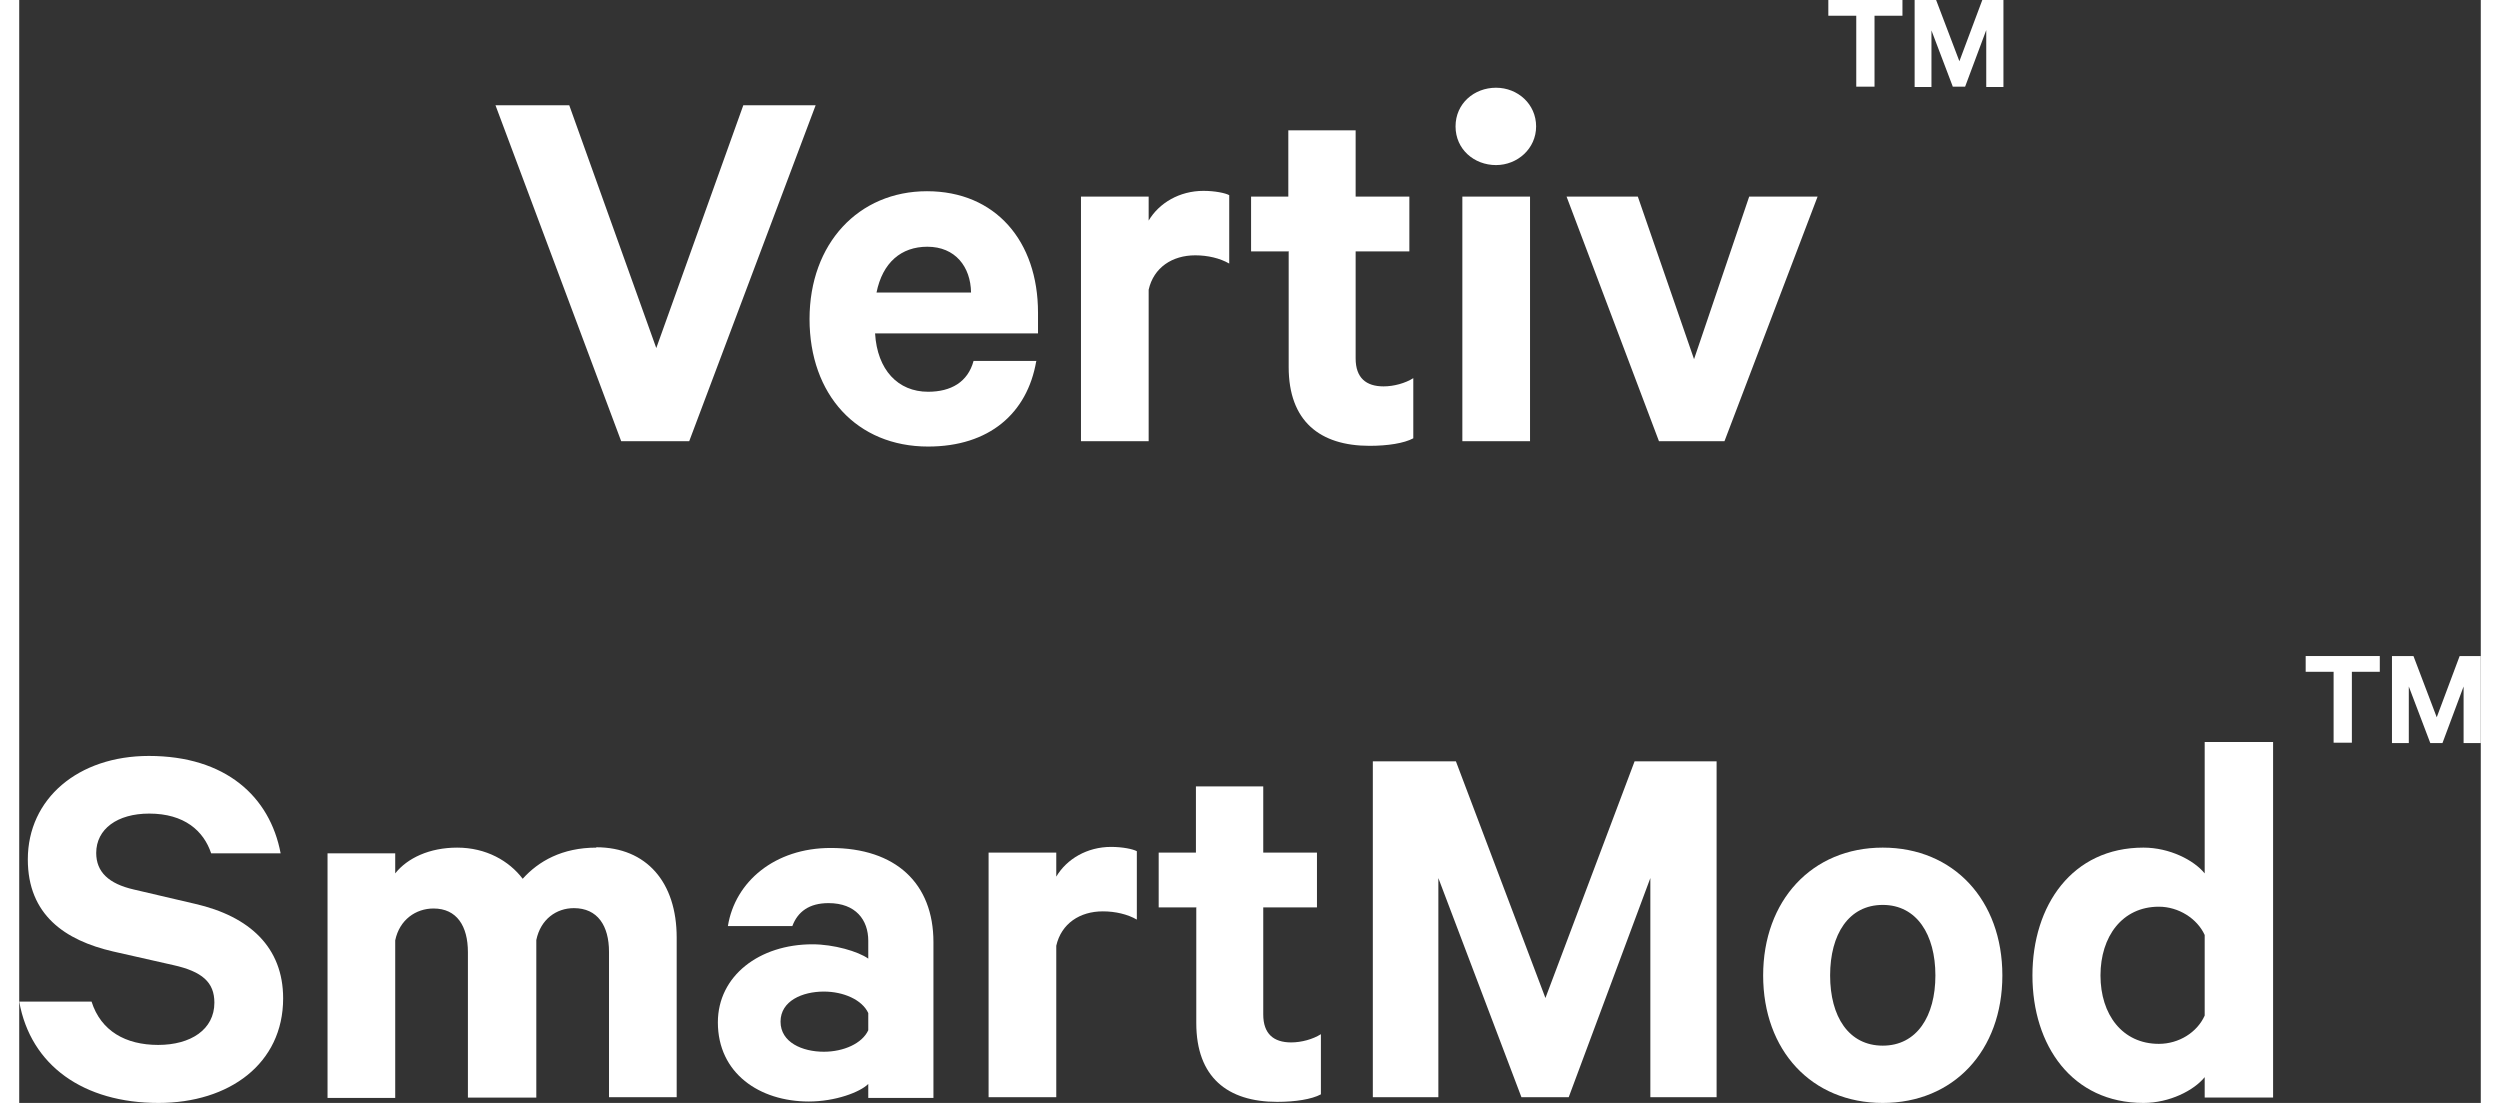
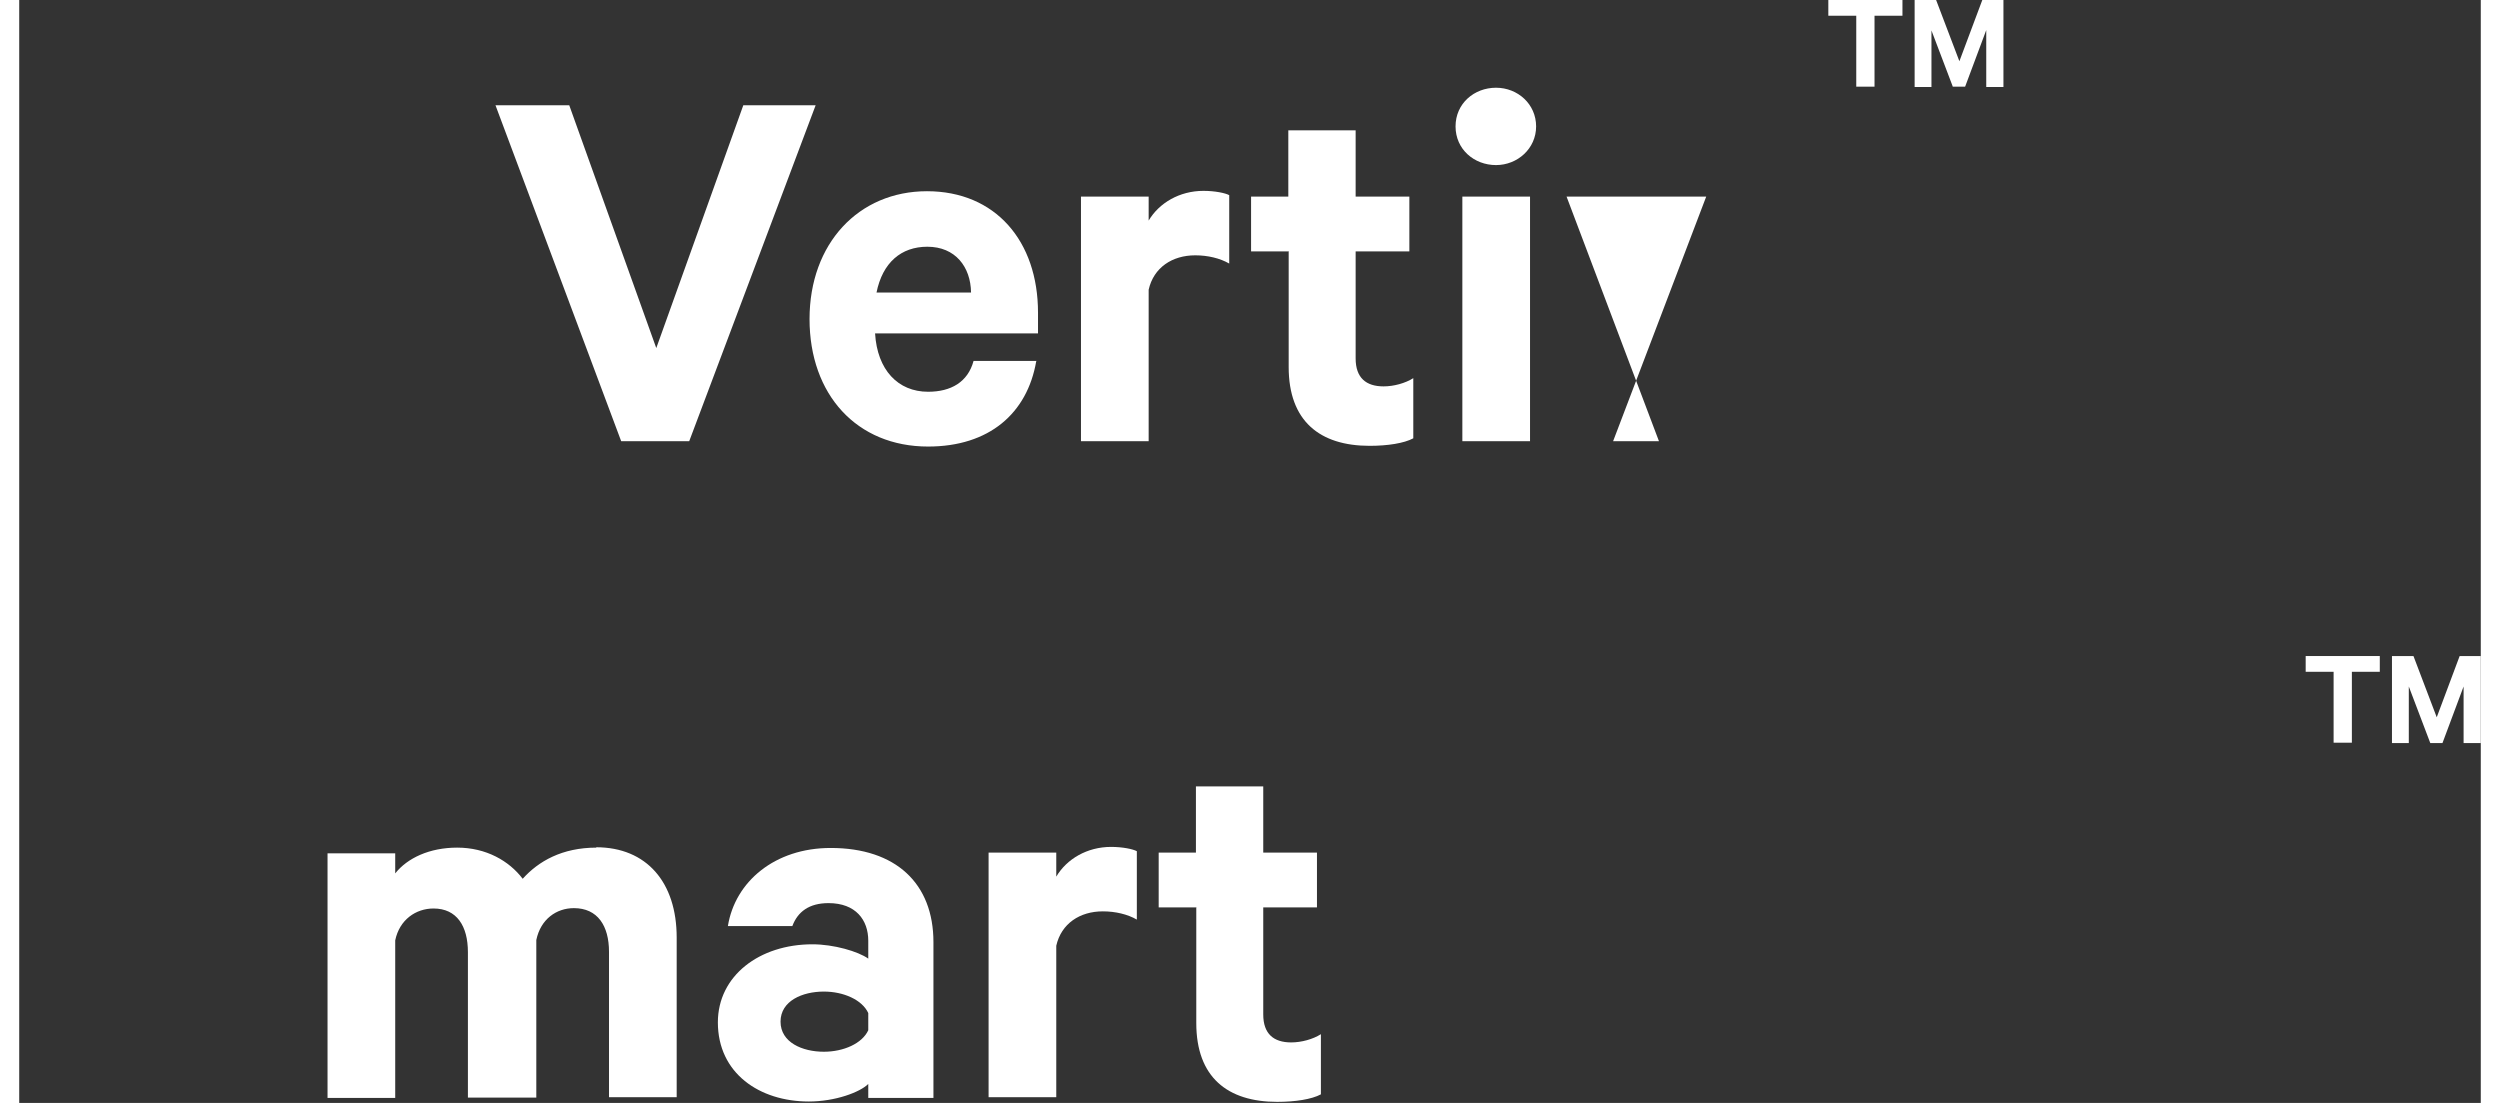
<svg xmlns="http://www.w3.org/2000/svg" id="Layer_162fe1bfd14fd1" viewBox="0 0 68.74 30.8" aria-hidden="true" width="68px" height="30px">
  <rect x="0" y="0" width="68.74" height="30.8" fill="#333333" stroke="none" />
  <defs>
    <linearGradient class="cerosgradient" data-cerosgradient="true" id="CerosGradient_id4663a0b92" gradientUnits="userSpaceOnUse" x1="50%" y1="100%" x2="50%" y2="0%">
      <stop offset="0%" stop-color="#d1d1d1" />
      <stop offset="100%" stop-color="#d1d1d1" />
    </linearGradient>
    <linearGradient />
    <style>.cls-1-62fe1bfd14fd1{fill:#fff;}</style>
  </defs>
  <path class="cls-1-62fe1bfd14fd1" d="M16.81,12.32L13.3,2.94h2.06l2.43,6.78,2.43-6.78h2.02l-3.53,9.38h-1.89Z" />
  <path class="cls-1-62fe1bfd14fd1" d="M28.4,10.09c-.25,1.45-1.31,2.38-3.02,2.38-1.99,0-3.31-1.45-3.31-3.56s1.37-3.57,3.28-3.57,3.1,1.39,3.1,3.39v.58h-4.55c.06,1.02,.64,1.63,1.48,1.63,.64,0,1.11-.27,1.27-.86h1.76Zm-4.46-1.92h2.64c-.01-.72-.44-1.28-1.22-1.28-.73,0-1.25,.44-1.42,1.28Z" />
  <path class="cls-1-62fe1bfd14fd1" d="M33.79,7.36c-.26-.15-.6-.23-.95-.23-.64,0-1.16,.34-1.3,.96v4.23h-1.89V5.49h1.89v.67c.29-.49,.86-.83,1.53-.83,.32,0,.61,.06,.72,.12v1.89Z" />
  <path class="cls-1-62fe1bfd14fd1" d="M35.44,7.02h-1.04v-1.53h1.04v-1.85h1.88v1.85h1.5v1.53h-1.5v2.99c0,.54,.29,.78,.78,.78,.29,0,.61-.09,.83-.23v1.68c-.26,.14-.72,.21-1.22,.21-1.39,0-2.26-.69-2.26-2.2v-3.24Z" />
  <path class="cls-1-62fe1bfd14fd1" d="M41.24,4.61c-.61,0-1.13-.44-1.13-1.08s.52-1.08,1.13-1.08,1.12,.46,1.12,1.08-.52,1.08-1.12,1.08Zm.95,7.71h-1.89V5.49h1.89v6.83Z" />
-   <path class="cls-1-62fe1bfd14fd1" d="M45.79,12.32l-2.58-6.83h1.99l1.57,4.54,1.54-4.54h1.91l-2.6,6.83h-1.83Z" />
+   <path class="cls-1-62fe1bfd14fd1" d="M45.79,12.32l-2.58-6.83h1.99h1.91l-2.6,6.83h-1.83Z" />
  <path class="cls-1-62fe1bfd14fd1" d="M50.52,0h2.07V.44h-.78v1.98h-.51V.44h-.78v-.44Z" />
  <path class="cls-1-62fe1bfd14fd1" d="M54,2.43l-.6-1.58v1.58h-.47V0h.6l.65,1.71,.64-1.71h.59V2.43h-.48V.84l-.59,1.58h-.34Z" />
-   <path class="cls-1-62fe1bfd14fd1" d="M2.02,27.97c.26,.82,.95,1.21,1.86,1.21s1.57-.43,1.57-1.18c0-.57-.34-.87-1.15-1.05l-1.68-.38c-1.34-.31-2.38-1.02-2.38-2.57,0-1.7,1.41-2.89,3.38-2.89,2.14,0,3.38,1.13,3.68,2.72h-1.94c-.21-.63-.75-1.11-1.73-1.11-.89,0-1.48,.43-1.48,1.1,0,.53,.35,.86,1.05,1.02l1.71,.4c1.53,.35,2.46,1.22,2.46,2.64,0,1.82-1.5,2.92-3.48,2.92-2.09,0-3.57-1.04-3.89-2.83H2.02Z" />
  <path class="cls-1-62fe1bfd14fd1" d="M16.11,23.66c1.41,0,2.25,.98,2.25,2.52v4.46h-1.89v-4.06c0-.73-.32-1.22-.98-1.22-.49,0-.93,.31-1.05,.89v4.4h-1.91v-4.06c0-.73-.31-1.22-.96-1.22-.49,0-.95,.31-1.07,.89v4.4h-1.89v-6.83h1.89v.56c.34-.43,.96-.72,1.73-.72,.81,0,1.45,.37,1.83,.87,.44-.49,1.1-.87,2.06-.87Z" />
  <path class="cls-1-62fe1bfd14fd1" d="M23.71,30.64v-.37c-.23,.23-.92,.49-1.66,.49-1.38,0-2.54-.79-2.54-2.21,0-1.3,1.16-2.18,2.64-2.18,.6,0,1.28,.2,1.56,.4v-.5c0-.58-.35-1.05-1.11-1.05-.54,0-.86,.24-1.01,.64h-1.8c.2-1.24,1.31-2.18,2.87-2.18,1.82,0,2.87,.99,2.87,2.63v4.35h-1.82Zm0-2.35c-.17-.37-.69-.6-1.24-.6-.6,0-1.21,.26-1.21,.84s.61,.84,1.21,.84c.55,0,1.07-.23,1.24-.6v-.49Z" />
  <path class="cls-1-62fe1bfd14fd1" d="M31.21,25.68c-.26-.15-.6-.23-.95-.23-.64,0-1.16,.34-1.3,.96v4.23h-1.89v-6.83h1.89v.67c.29-.49,.86-.83,1.53-.83,.32,0,.61,.06,.72,.12v1.89Z" />
  <path class="cls-1-62fe1bfd14fd1" d="M32.86,25.34h-1.04v-1.53h1.04v-1.85h1.88v1.85h1.5v1.53h-1.5v2.99c0,.54,.29,.78,.78,.78,.29,0,.61-.09,.83-.23v1.68c-.26,.14-.72,.21-1.22,.21-1.39,0-2.26-.69-2.26-2.2v-3.24Z" />
-   <path class="cls-1-62fe1bfd14fd1" d="M41.95,30.64l-2.32-6.12v6.12h-1.83v-9.38h2.32l2.5,6.61,2.49-6.61h2.29v9.38h-1.85v-6.12l-2.28,6.12h-1.33Z" />
-   <path class="cls-1-62fe1bfd14fd1" d="M52.04,30.8c-1.99,0-3.34-1.47-3.34-3.56s1.36-3.57,3.34-3.57,3.34,1.47,3.34,3.57-1.36,3.56-3.34,3.56Zm0-5.53c-.95,0-1.47,.82-1.47,1.97s.52,1.96,1.47,1.96,1.47-.82,1.47-1.96-.52-1.97-1.47-1.97Z" />
-   <path class="cls-1-62fe1bfd14fd1" d="M61.03,30.08c-.3,.37-.98,.72-1.71,.72-1.99,0-3.1-1.6-3.1-3.56s1.11-3.57,3.1-3.57c.73,0,1.41,.35,1.71,.72v-3.67h1.91v9.93h-1.91v-.57Zm0-3.97c-.21-.46-.73-.79-1.28-.79-1.02,0-1.63,.83-1.63,1.92s.61,1.91,1.63,1.91c.56,0,1.07-.32,1.28-.79v-2.25Z" />
  <path class="cls-1-62fe1bfd14fd1" d="M63.85,18.32h2.07v.44h-.78v1.98h-.51v-1.98h-.78v-.44Z" />
  <path class="cls-1-62fe1bfd14fd1" d="M67.33,20.75l-.6-1.58v1.58h-.47v-2.43h.6l.65,1.71,.64-1.71h.59v2.43h-.48v-1.58l-.59,1.58h-.34Z" />
</svg>